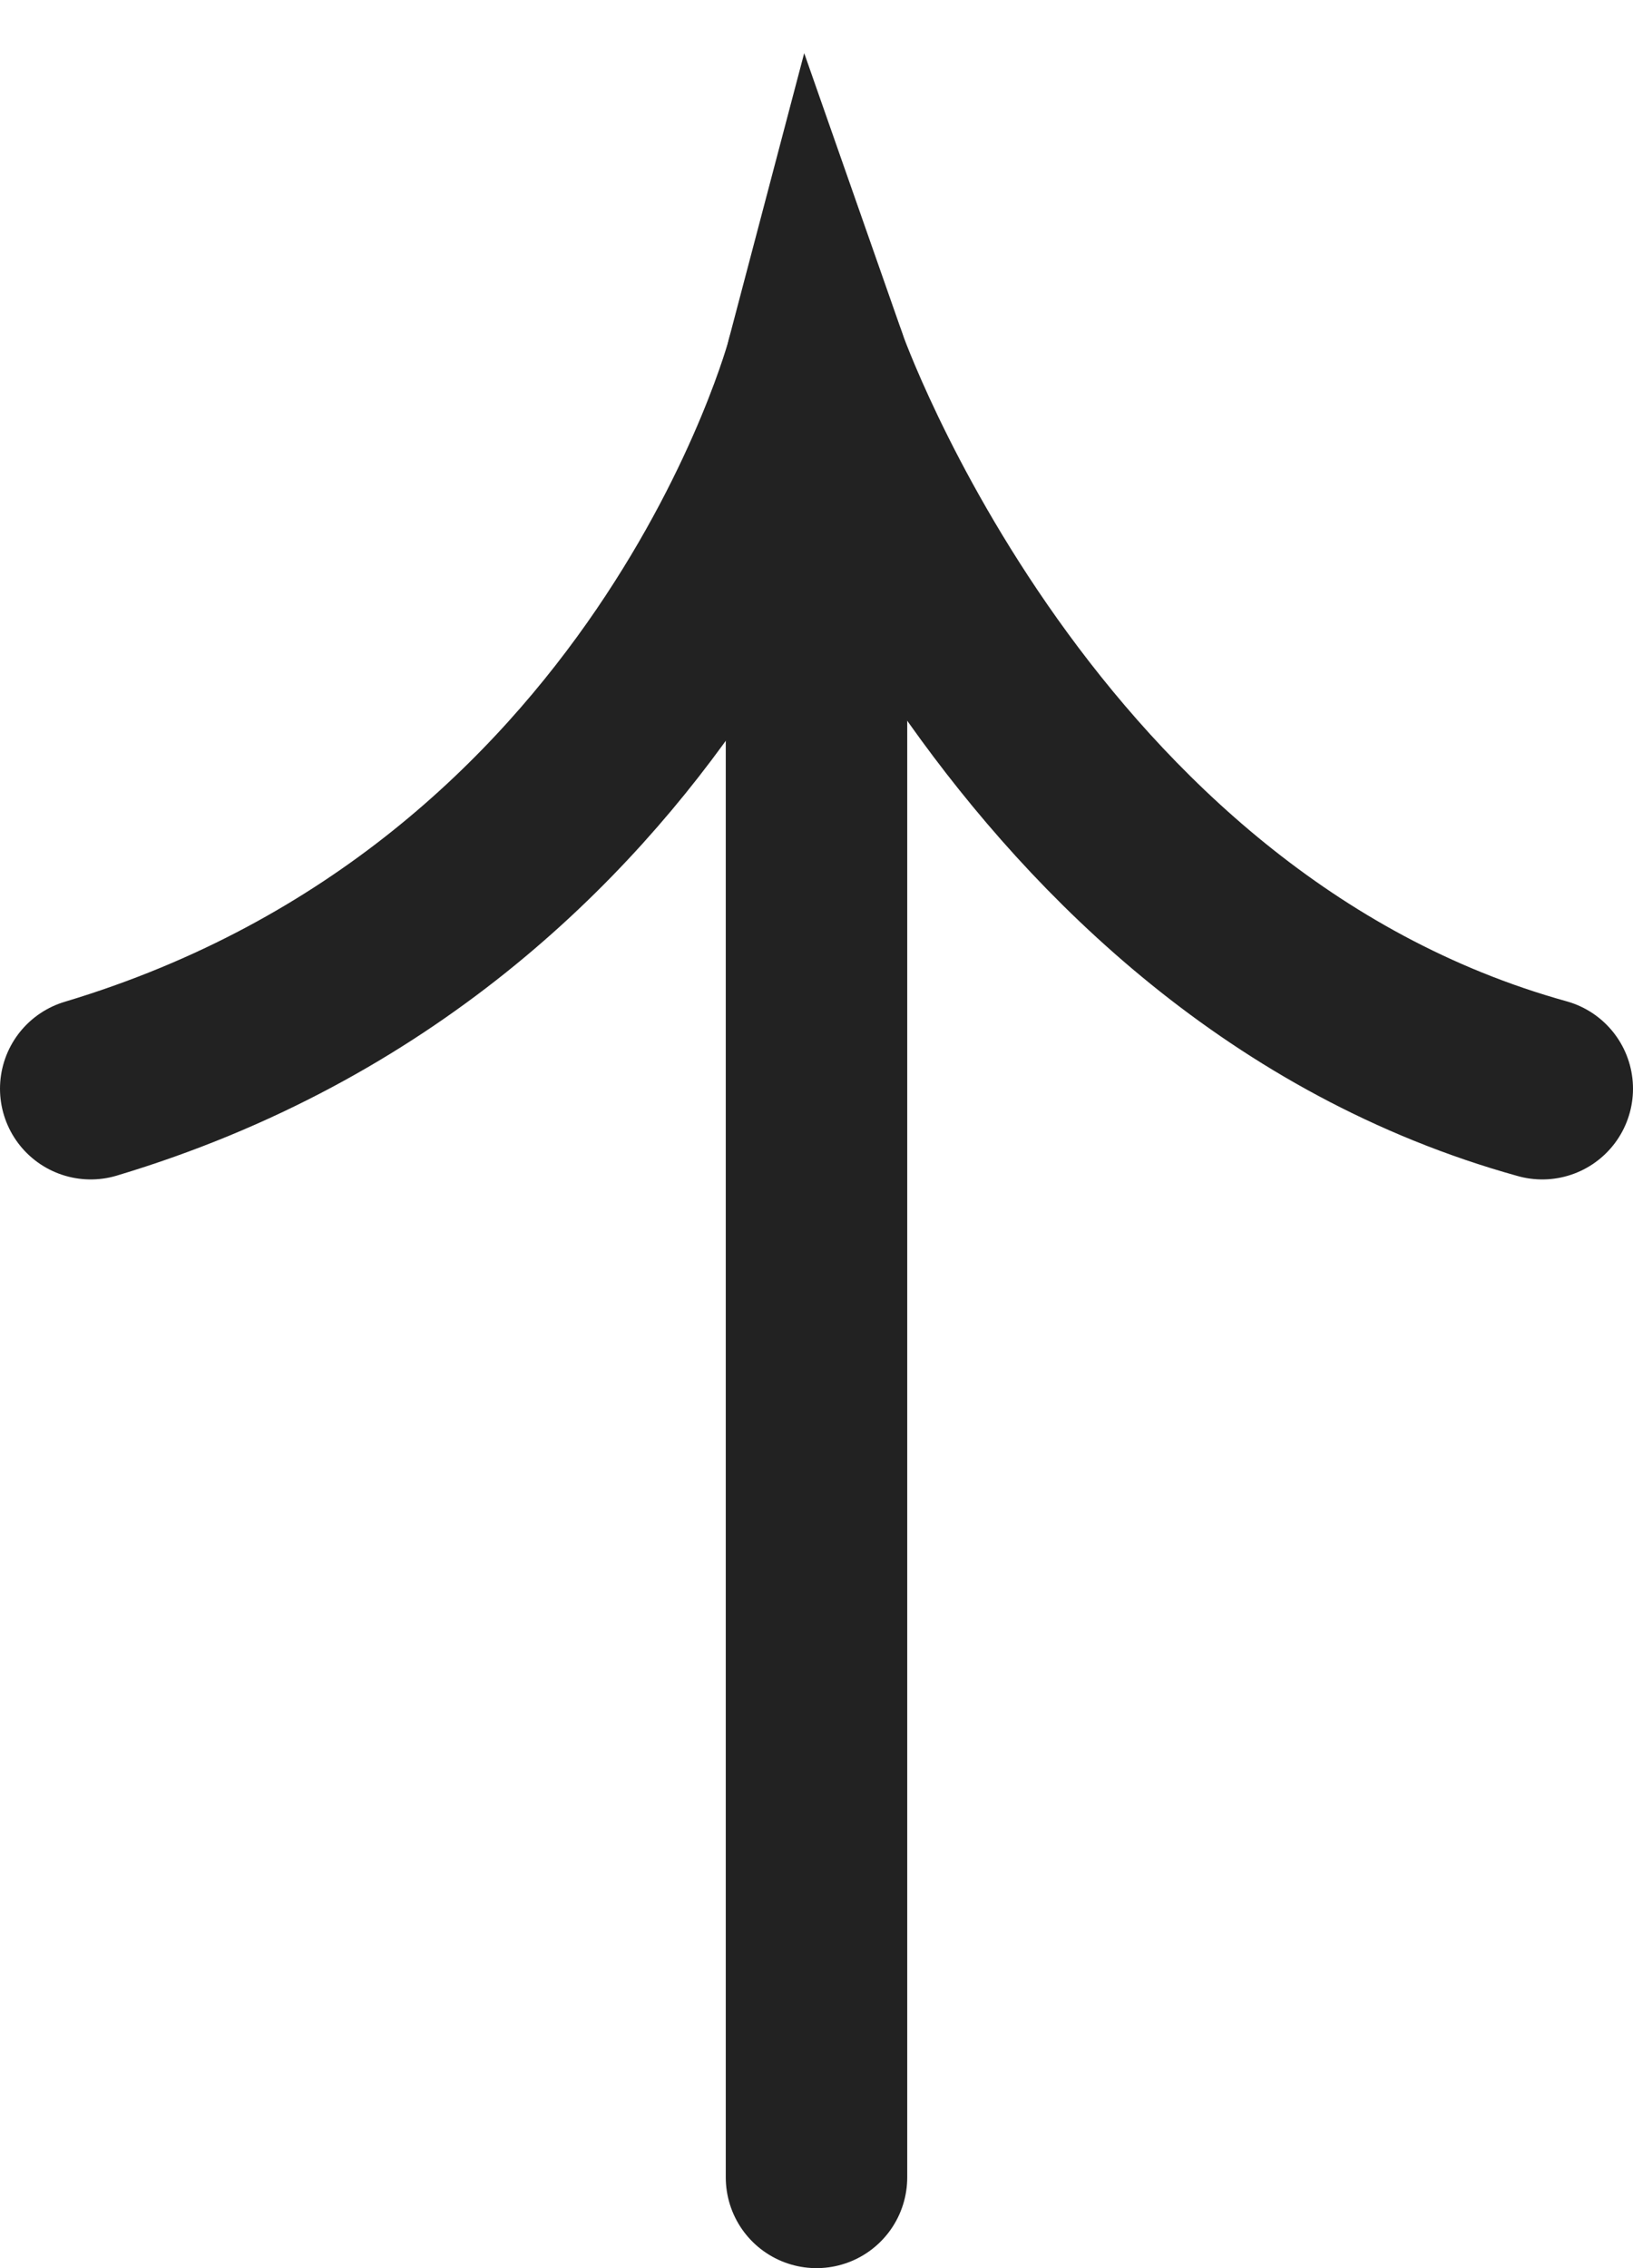
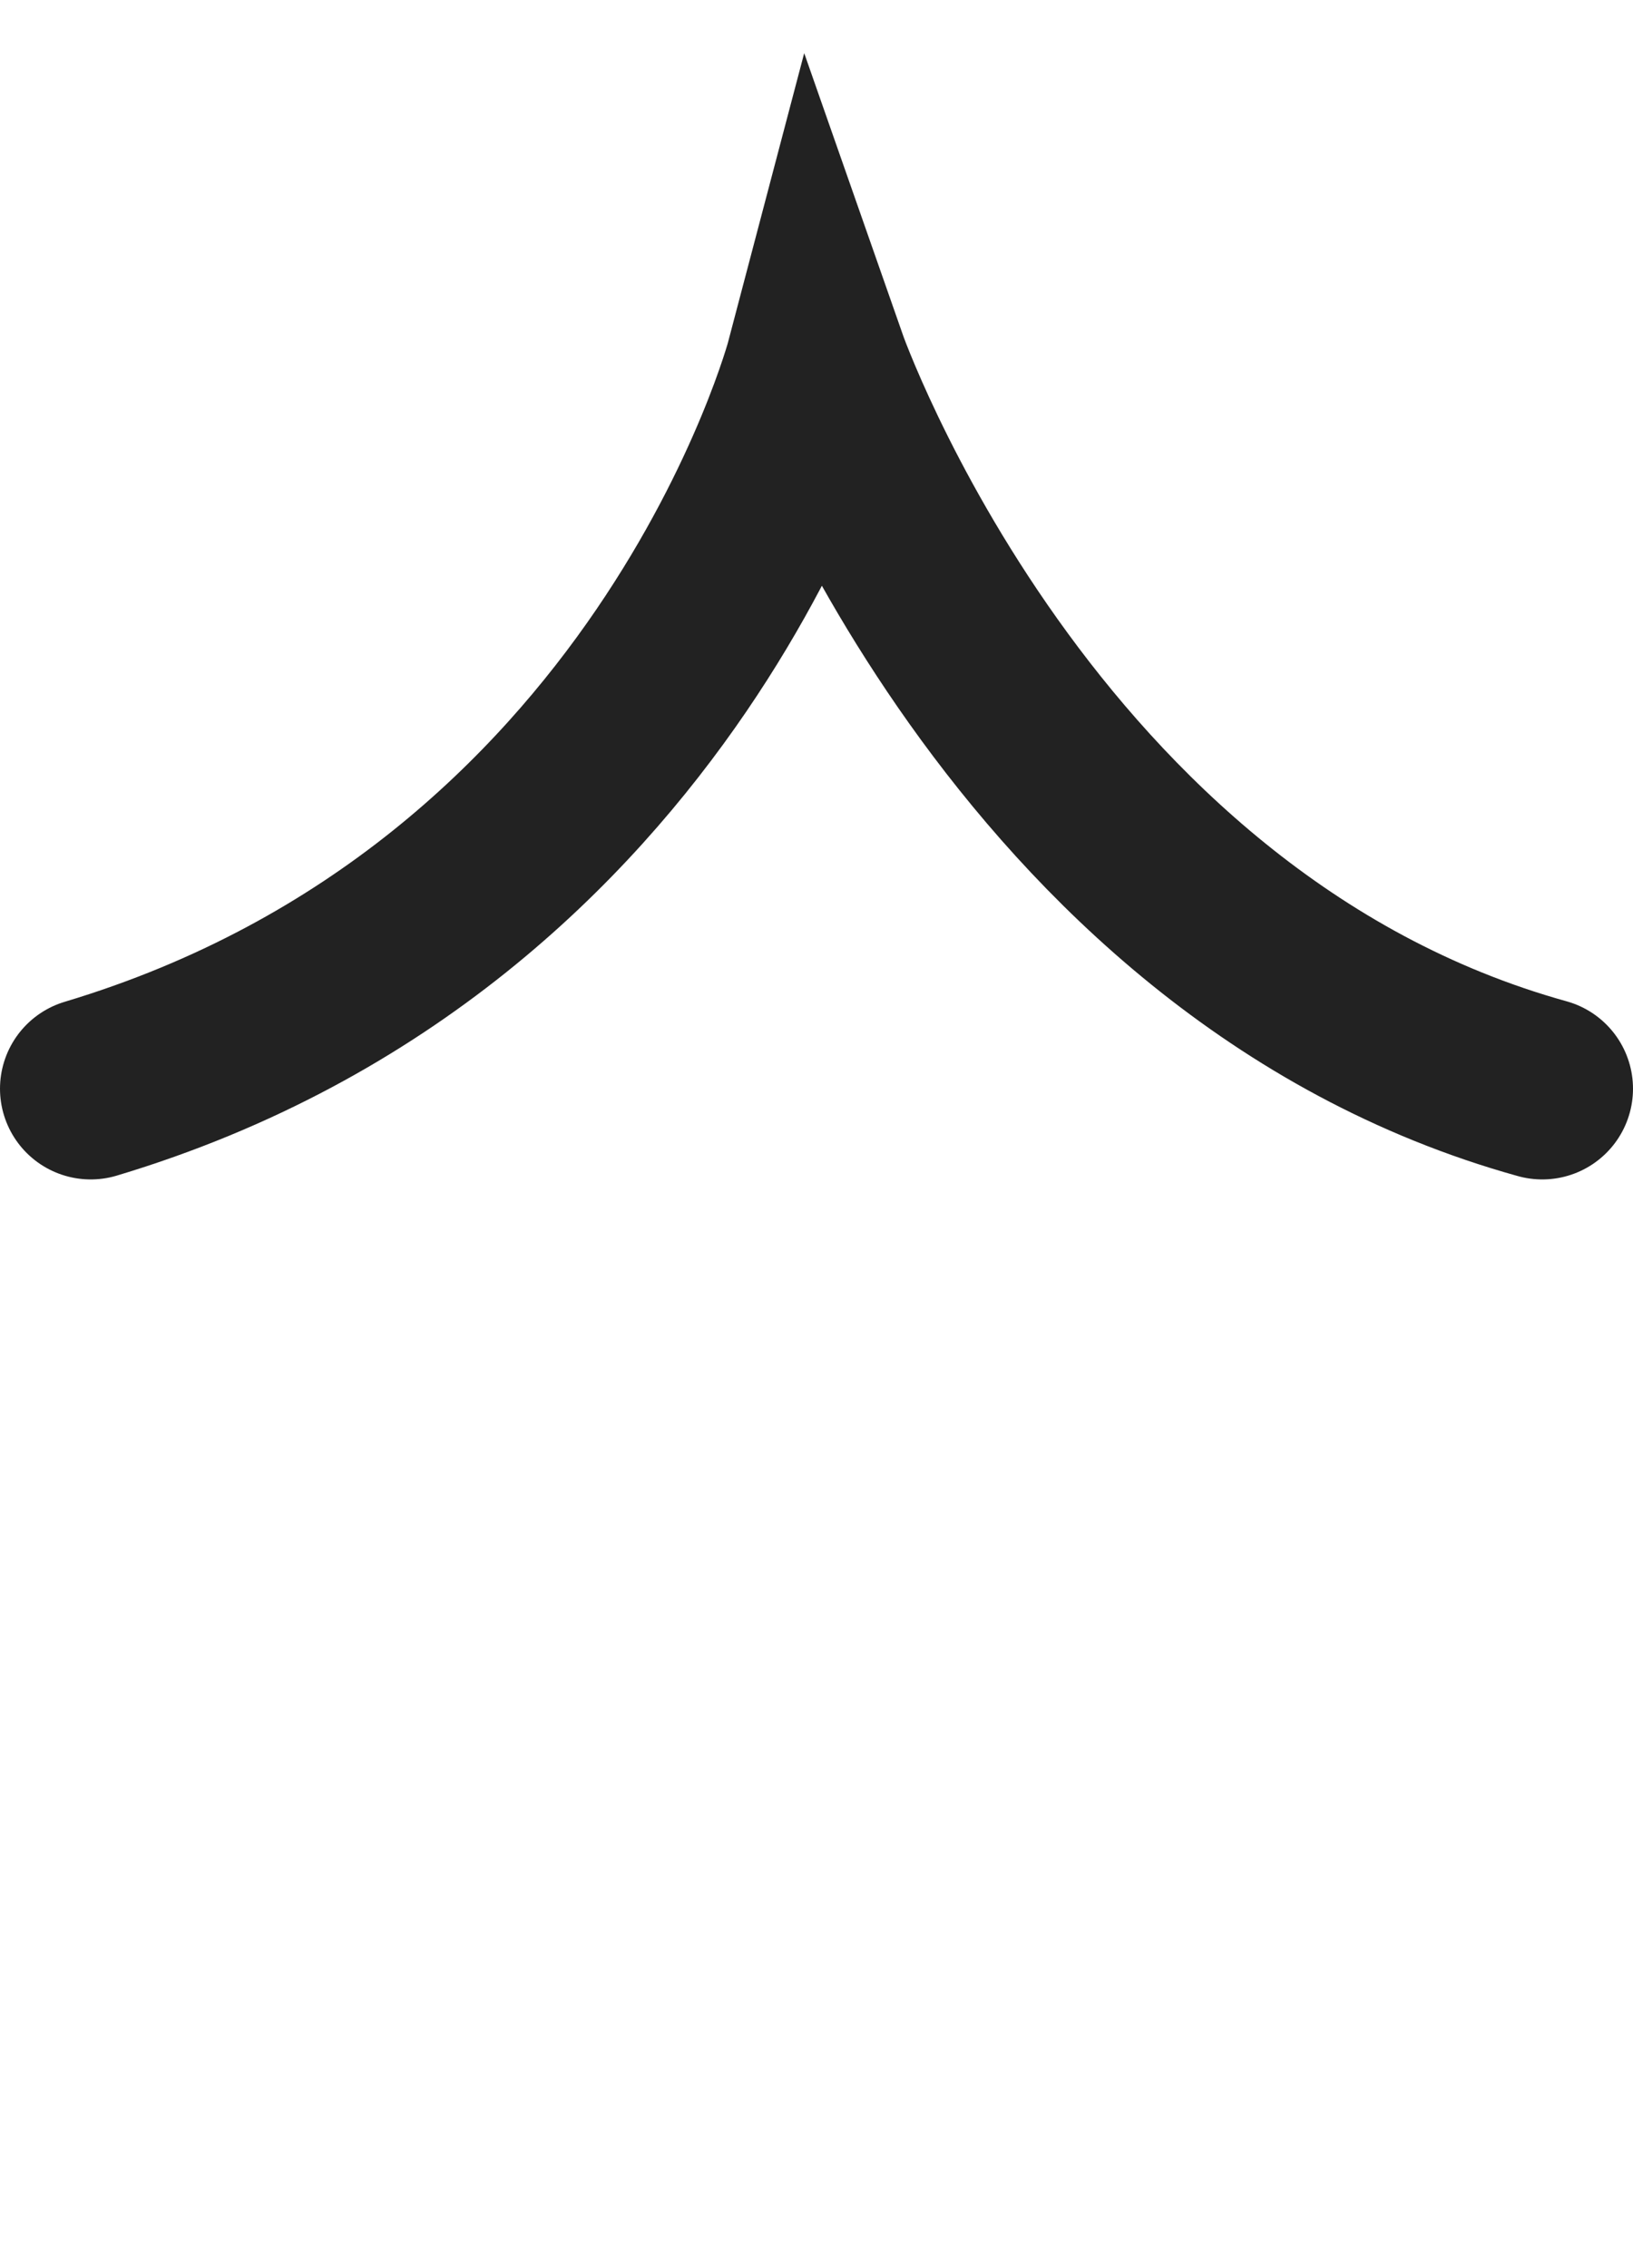
<svg xmlns="http://www.w3.org/2000/svg" width="18" height="25" viewBox="0 0 18 25" fill="none">
-   <path d="M9 24L9 4" stroke="#222222" stroke-width="2" stroke-linecap="round" />
  <path d="M1 12C7.4 10.08 9 4 9 4C9 4 11.24 10.4 17 12" stroke="#222222" stroke-width="2" stroke-linecap="round" />
</svg>